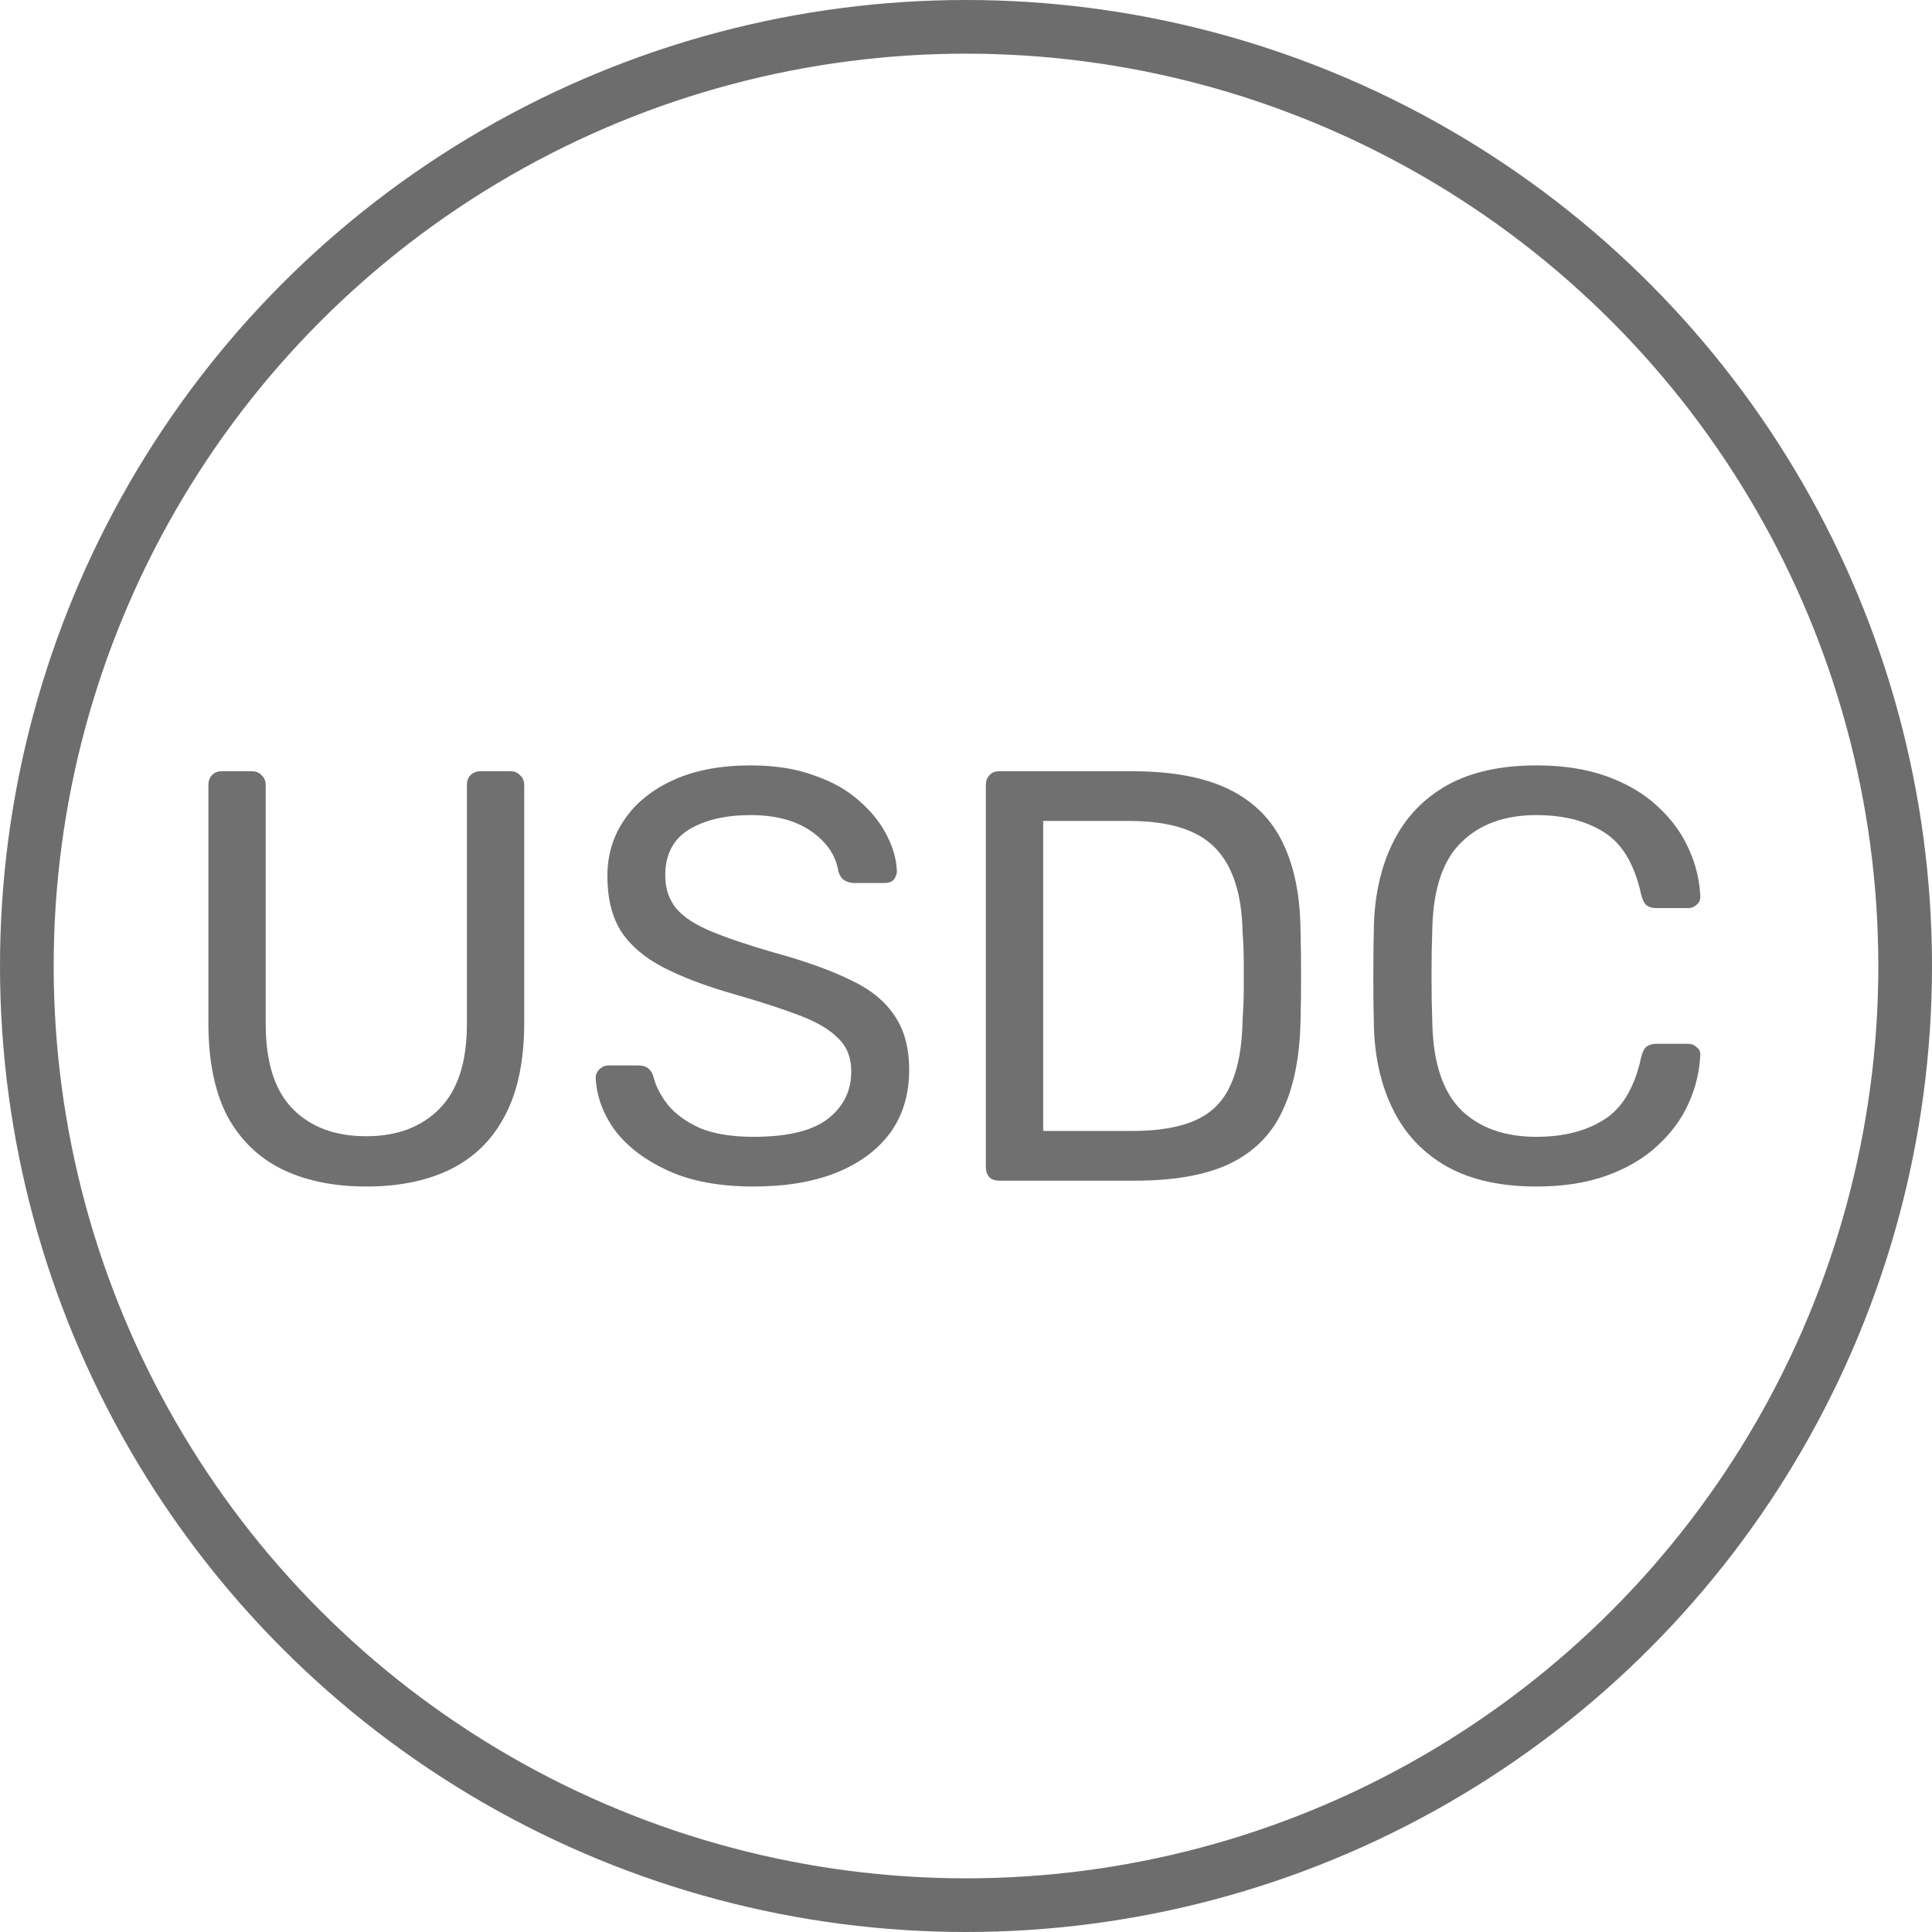
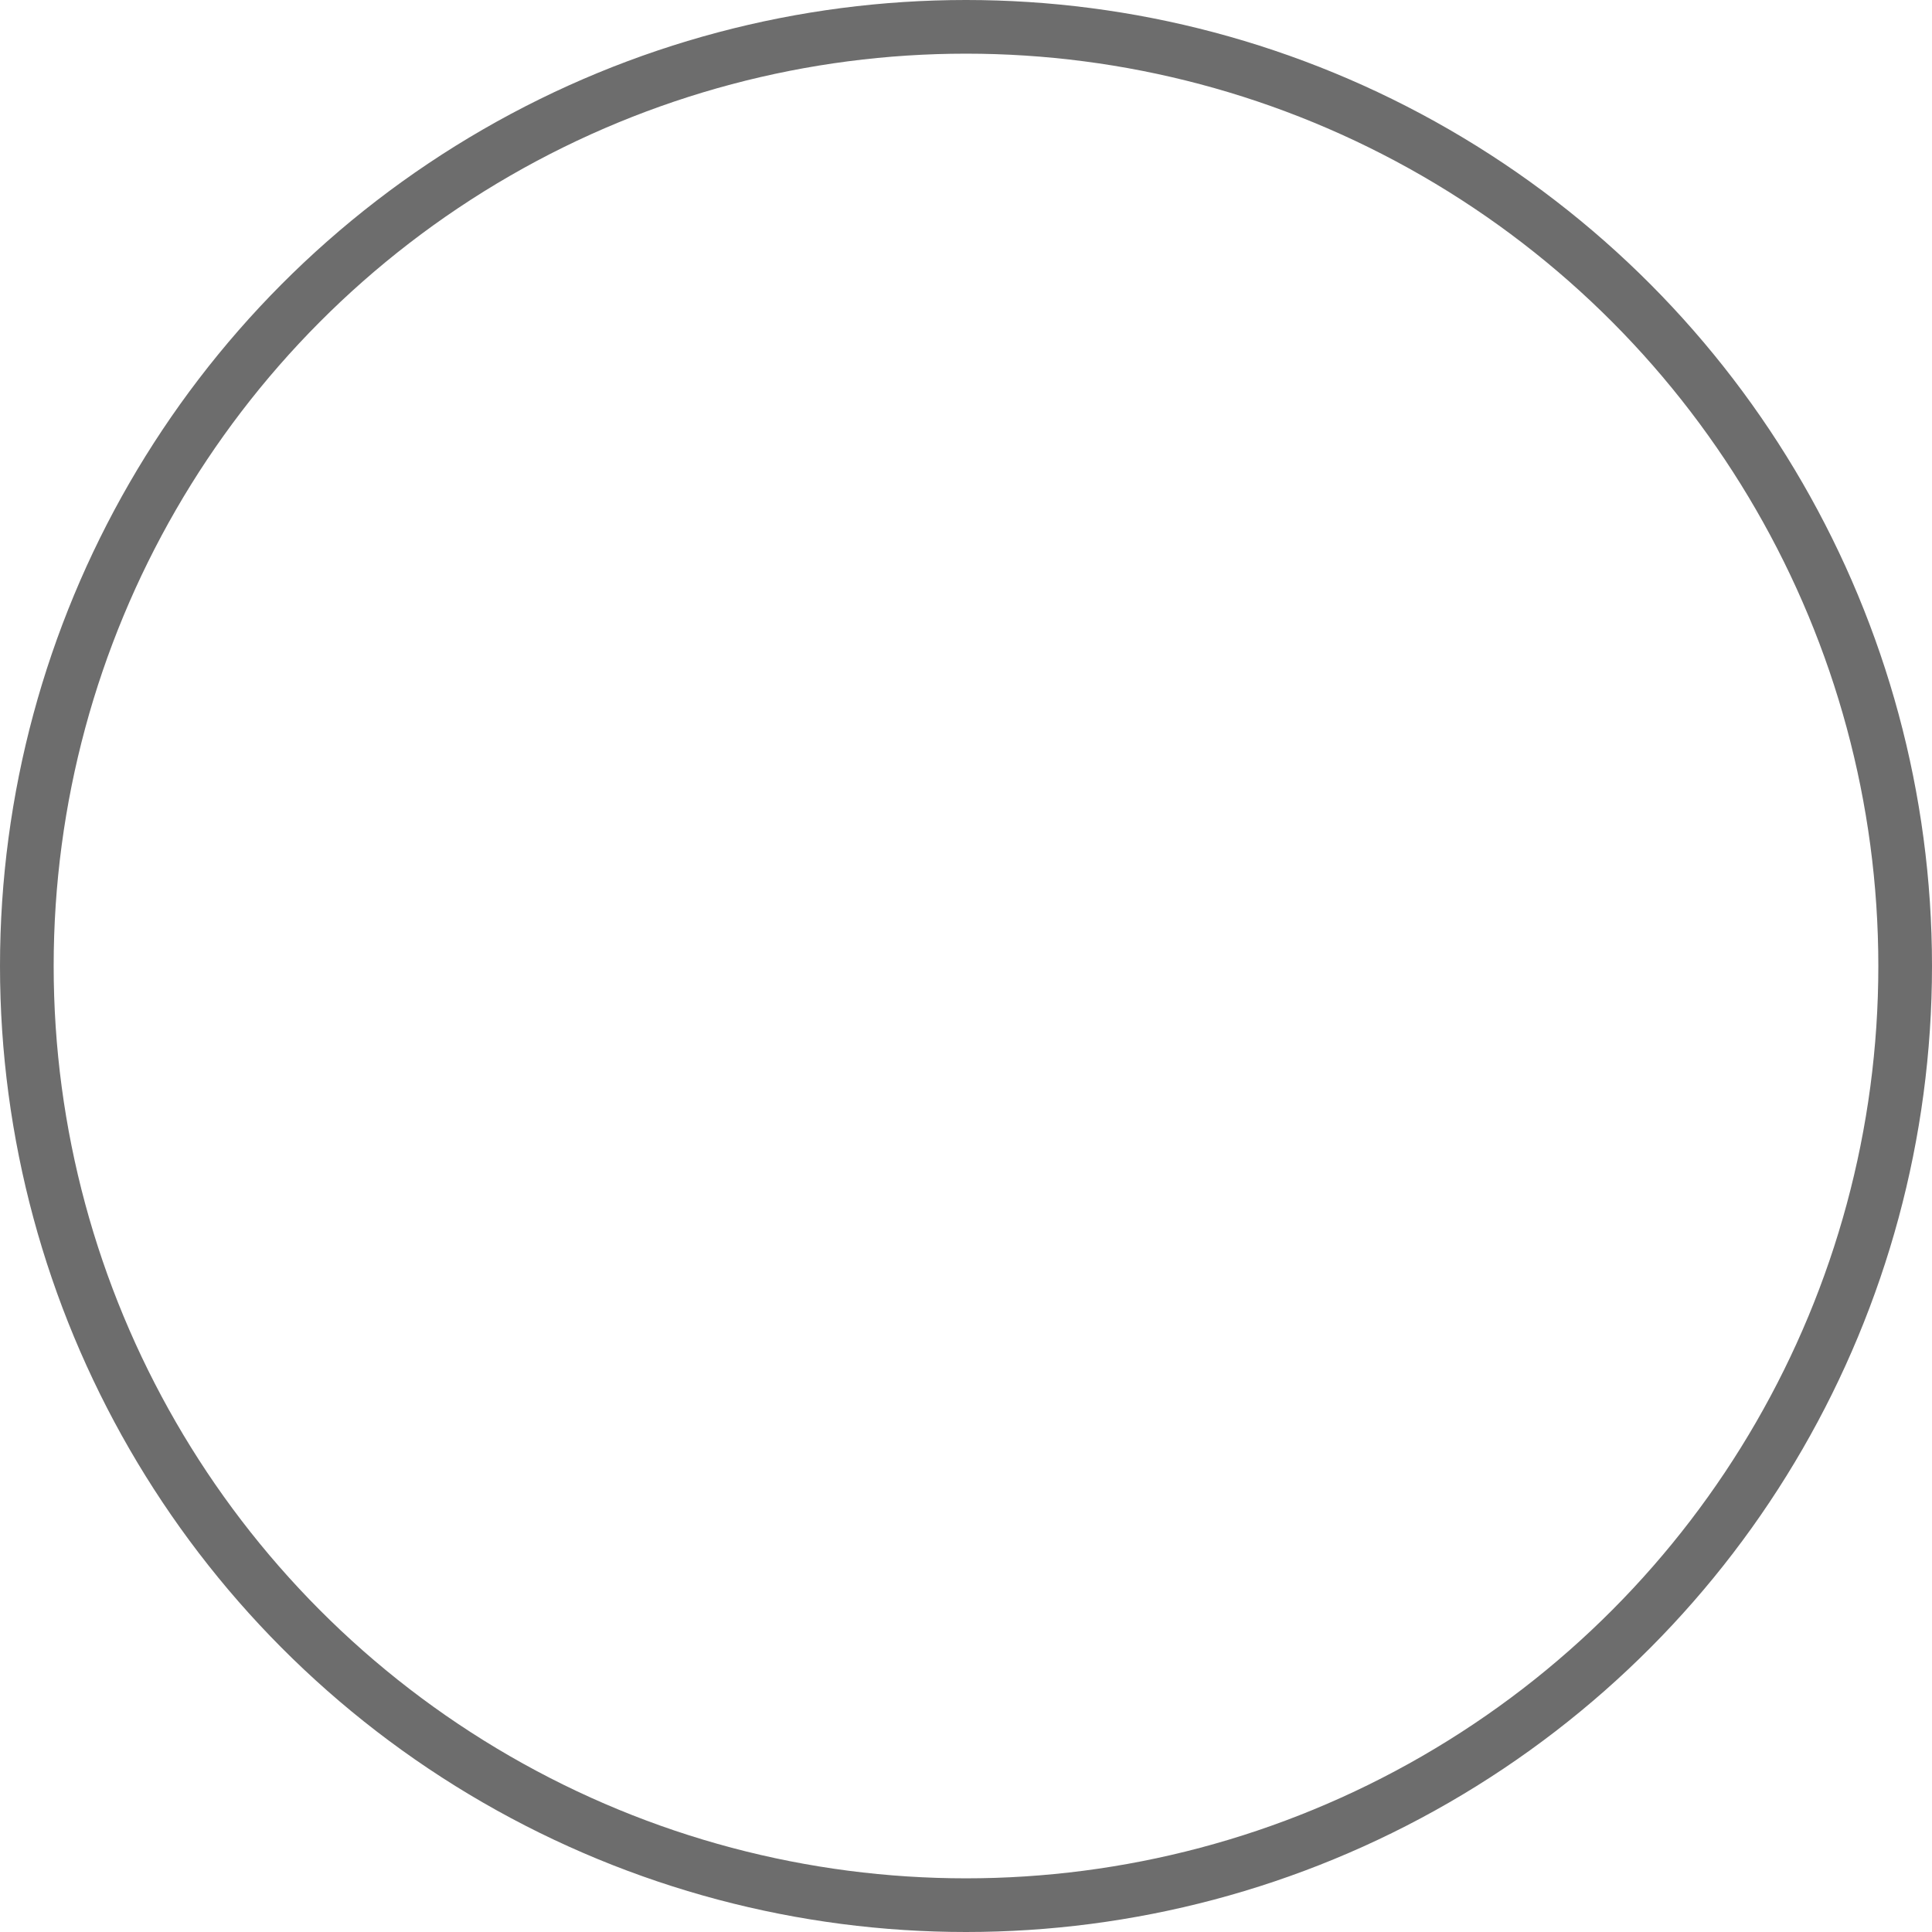
<svg xmlns="http://www.w3.org/2000/svg" width="36" height="36" viewBox="0 0 36 36" fill="none">
-   <path d="M6.825 22.109C6.215 22.109 5.688 22 5.245 21.782C4.809 21.564 4.471 21.233 4.232 20.79C3.999 20.34 3.883 19.762 3.883 19.057V14.633C3.883 14.553 3.905 14.491 3.948 14.447C3.992 14.396 4.054 14.371 4.133 14.371H4.689C4.769 14.371 4.831 14.396 4.875 14.447C4.925 14.491 4.951 14.553 4.951 14.633V19.079C4.951 19.791 5.118 20.318 5.452 20.66C5.786 21.001 6.244 21.172 6.825 21.172C7.399 21.172 7.854 21.001 8.188 20.66C8.529 20.318 8.7 19.791 8.7 19.079V14.633C8.7 14.553 8.722 14.491 8.765 14.447C8.816 14.396 8.878 14.371 8.951 14.371H9.517C9.59 14.371 9.648 14.396 9.692 14.447C9.743 14.491 9.768 14.553 9.768 14.633V19.057C9.768 19.762 9.648 20.34 9.408 20.79C9.176 21.233 8.842 21.564 8.406 21.782C7.97 22 7.443 22.109 6.825 22.109ZM14.042 22.109C13.41 22.109 12.88 22.011 12.451 21.815C12.022 21.619 11.692 21.368 11.459 21.063C11.234 20.75 11.114 20.423 11.1 20.082C11.1 20.024 11.121 19.973 11.165 19.929C11.216 19.878 11.274 19.853 11.339 19.853H11.895C11.982 19.853 12.048 19.875 12.091 19.918C12.135 19.962 12.164 20.013 12.178 20.071C12.222 20.245 12.313 20.42 12.451 20.594C12.589 20.761 12.785 20.903 13.04 21.019C13.301 21.128 13.635 21.183 14.042 21.183C14.667 21.183 15.125 21.074 15.415 20.856C15.713 20.63 15.862 20.332 15.862 19.962C15.862 19.708 15.782 19.504 15.623 19.352C15.47 19.192 15.234 19.05 14.914 18.927C14.594 18.803 14.18 18.669 13.672 18.523C13.141 18.371 12.702 18.204 12.353 18.022C12.004 17.84 11.743 17.615 11.568 17.346C11.401 17.077 11.318 16.736 11.318 16.322C11.318 15.93 11.423 15.581 11.634 15.275C11.844 14.963 12.149 14.716 12.549 14.534C12.949 14.353 13.428 14.262 13.988 14.262C14.438 14.262 14.831 14.324 15.165 14.447C15.506 14.563 15.79 14.723 16.015 14.927C16.24 15.123 16.411 15.337 16.527 15.57C16.643 15.795 16.705 16.017 16.712 16.235C16.712 16.285 16.694 16.336 16.658 16.387C16.622 16.431 16.563 16.453 16.483 16.453H15.906C15.855 16.453 15.8 16.438 15.742 16.409C15.691 16.38 15.652 16.325 15.623 16.245C15.579 15.948 15.412 15.697 15.121 15.493C14.831 15.29 14.453 15.188 13.988 15.188C13.515 15.188 13.13 15.279 12.832 15.461C12.542 15.643 12.396 15.926 12.396 16.311C12.396 16.558 12.466 16.765 12.604 16.932C12.742 17.092 12.96 17.234 13.258 17.357C13.555 17.481 13.944 17.611 14.424 17.75C15.005 17.909 15.481 18.08 15.851 18.262C16.222 18.436 16.494 18.658 16.669 18.927C16.85 19.188 16.941 19.526 16.941 19.94C16.941 20.398 16.821 20.79 16.582 21.117C16.342 21.437 16.004 21.684 15.568 21.858C15.139 22.025 14.631 22.109 14.042 22.109ZM18.62 22C18.541 22 18.479 21.978 18.435 21.935C18.392 21.884 18.37 21.822 18.37 21.749V14.633C18.37 14.553 18.392 14.491 18.435 14.447C18.479 14.396 18.541 14.371 18.62 14.371H21.094C21.843 14.371 22.446 14.484 22.904 14.709C23.361 14.934 23.695 15.268 23.906 15.711C24.117 16.147 24.226 16.685 24.233 17.325C24.241 17.651 24.244 17.938 24.244 18.186C24.244 18.433 24.241 18.716 24.233 19.036C24.219 19.704 24.106 20.26 23.895 20.703C23.692 21.139 23.365 21.466 22.915 21.684C22.471 21.895 21.883 22 21.149 22H18.62ZM19.438 21.074H21.094C21.596 21.074 21.995 21.005 22.293 20.866C22.591 20.729 22.805 20.507 22.936 20.202C23.074 19.897 23.147 19.493 23.154 18.992C23.169 18.774 23.176 18.585 23.176 18.425C23.176 18.258 23.176 18.095 23.176 17.935C23.176 17.768 23.169 17.579 23.154 17.368C23.14 16.663 22.973 16.144 22.653 15.81C22.333 15.468 21.796 15.297 21.04 15.297H19.438V21.074ZM28.63 22.109C27.962 22.109 27.406 21.985 26.963 21.738C26.527 21.491 26.196 21.146 25.971 20.703C25.746 20.26 25.622 19.744 25.601 19.155C25.593 18.858 25.59 18.538 25.59 18.196C25.59 17.855 25.593 17.528 25.601 17.215C25.622 16.627 25.746 16.111 25.971 15.668C26.196 15.225 26.527 14.88 26.963 14.633C27.406 14.386 27.962 14.262 28.63 14.262C29.132 14.262 29.571 14.331 29.949 14.469C30.327 14.607 30.639 14.792 30.886 15.025C31.141 15.257 31.333 15.519 31.464 15.81C31.595 16.093 31.667 16.387 31.682 16.692C31.689 16.758 31.667 16.812 31.616 16.856C31.573 16.899 31.518 16.921 31.453 16.921H30.854C30.788 16.921 30.73 16.903 30.679 16.867C30.636 16.83 30.603 16.765 30.581 16.671C30.458 16.104 30.225 15.715 29.884 15.504C29.549 15.294 29.132 15.188 28.63 15.188C28.042 15.188 27.577 15.355 27.235 15.69C26.894 16.017 26.712 16.543 26.69 17.27C26.669 17.866 26.669 18.476 26.69 19.101C26.712 19.828 26.894 20.358 27.235 20.692C27.577 21.019 28.042 21.183 28.63 21.183C29.132 21.183 29.549 21.077 29.884 20.866C30.225 20.656 30.458 20.267 30.581 19.7C30.603 19.606 30.636 19.541 30.679 19.504C30.73 19.468 30.788 19.45 30.854 19.45H31.453C31.518 19.45 31.573 19.471 31.616 19.515C31.667 19.551 31.689 19.602 31.682 19.668C31.667 19.973 31.595 20.271 31.464 20.561C31.333 20.852 31.141 21.114 30.886 21.346C30.639 21.579 30.327 21.764 29.949 21.902C29.571 22.04 29.132 22.109 28.63 22.109Z" fill="#707070" />
  <circle cx="18" cy="18" r="17.5" stroke="#6D6D6D" />
</svg>